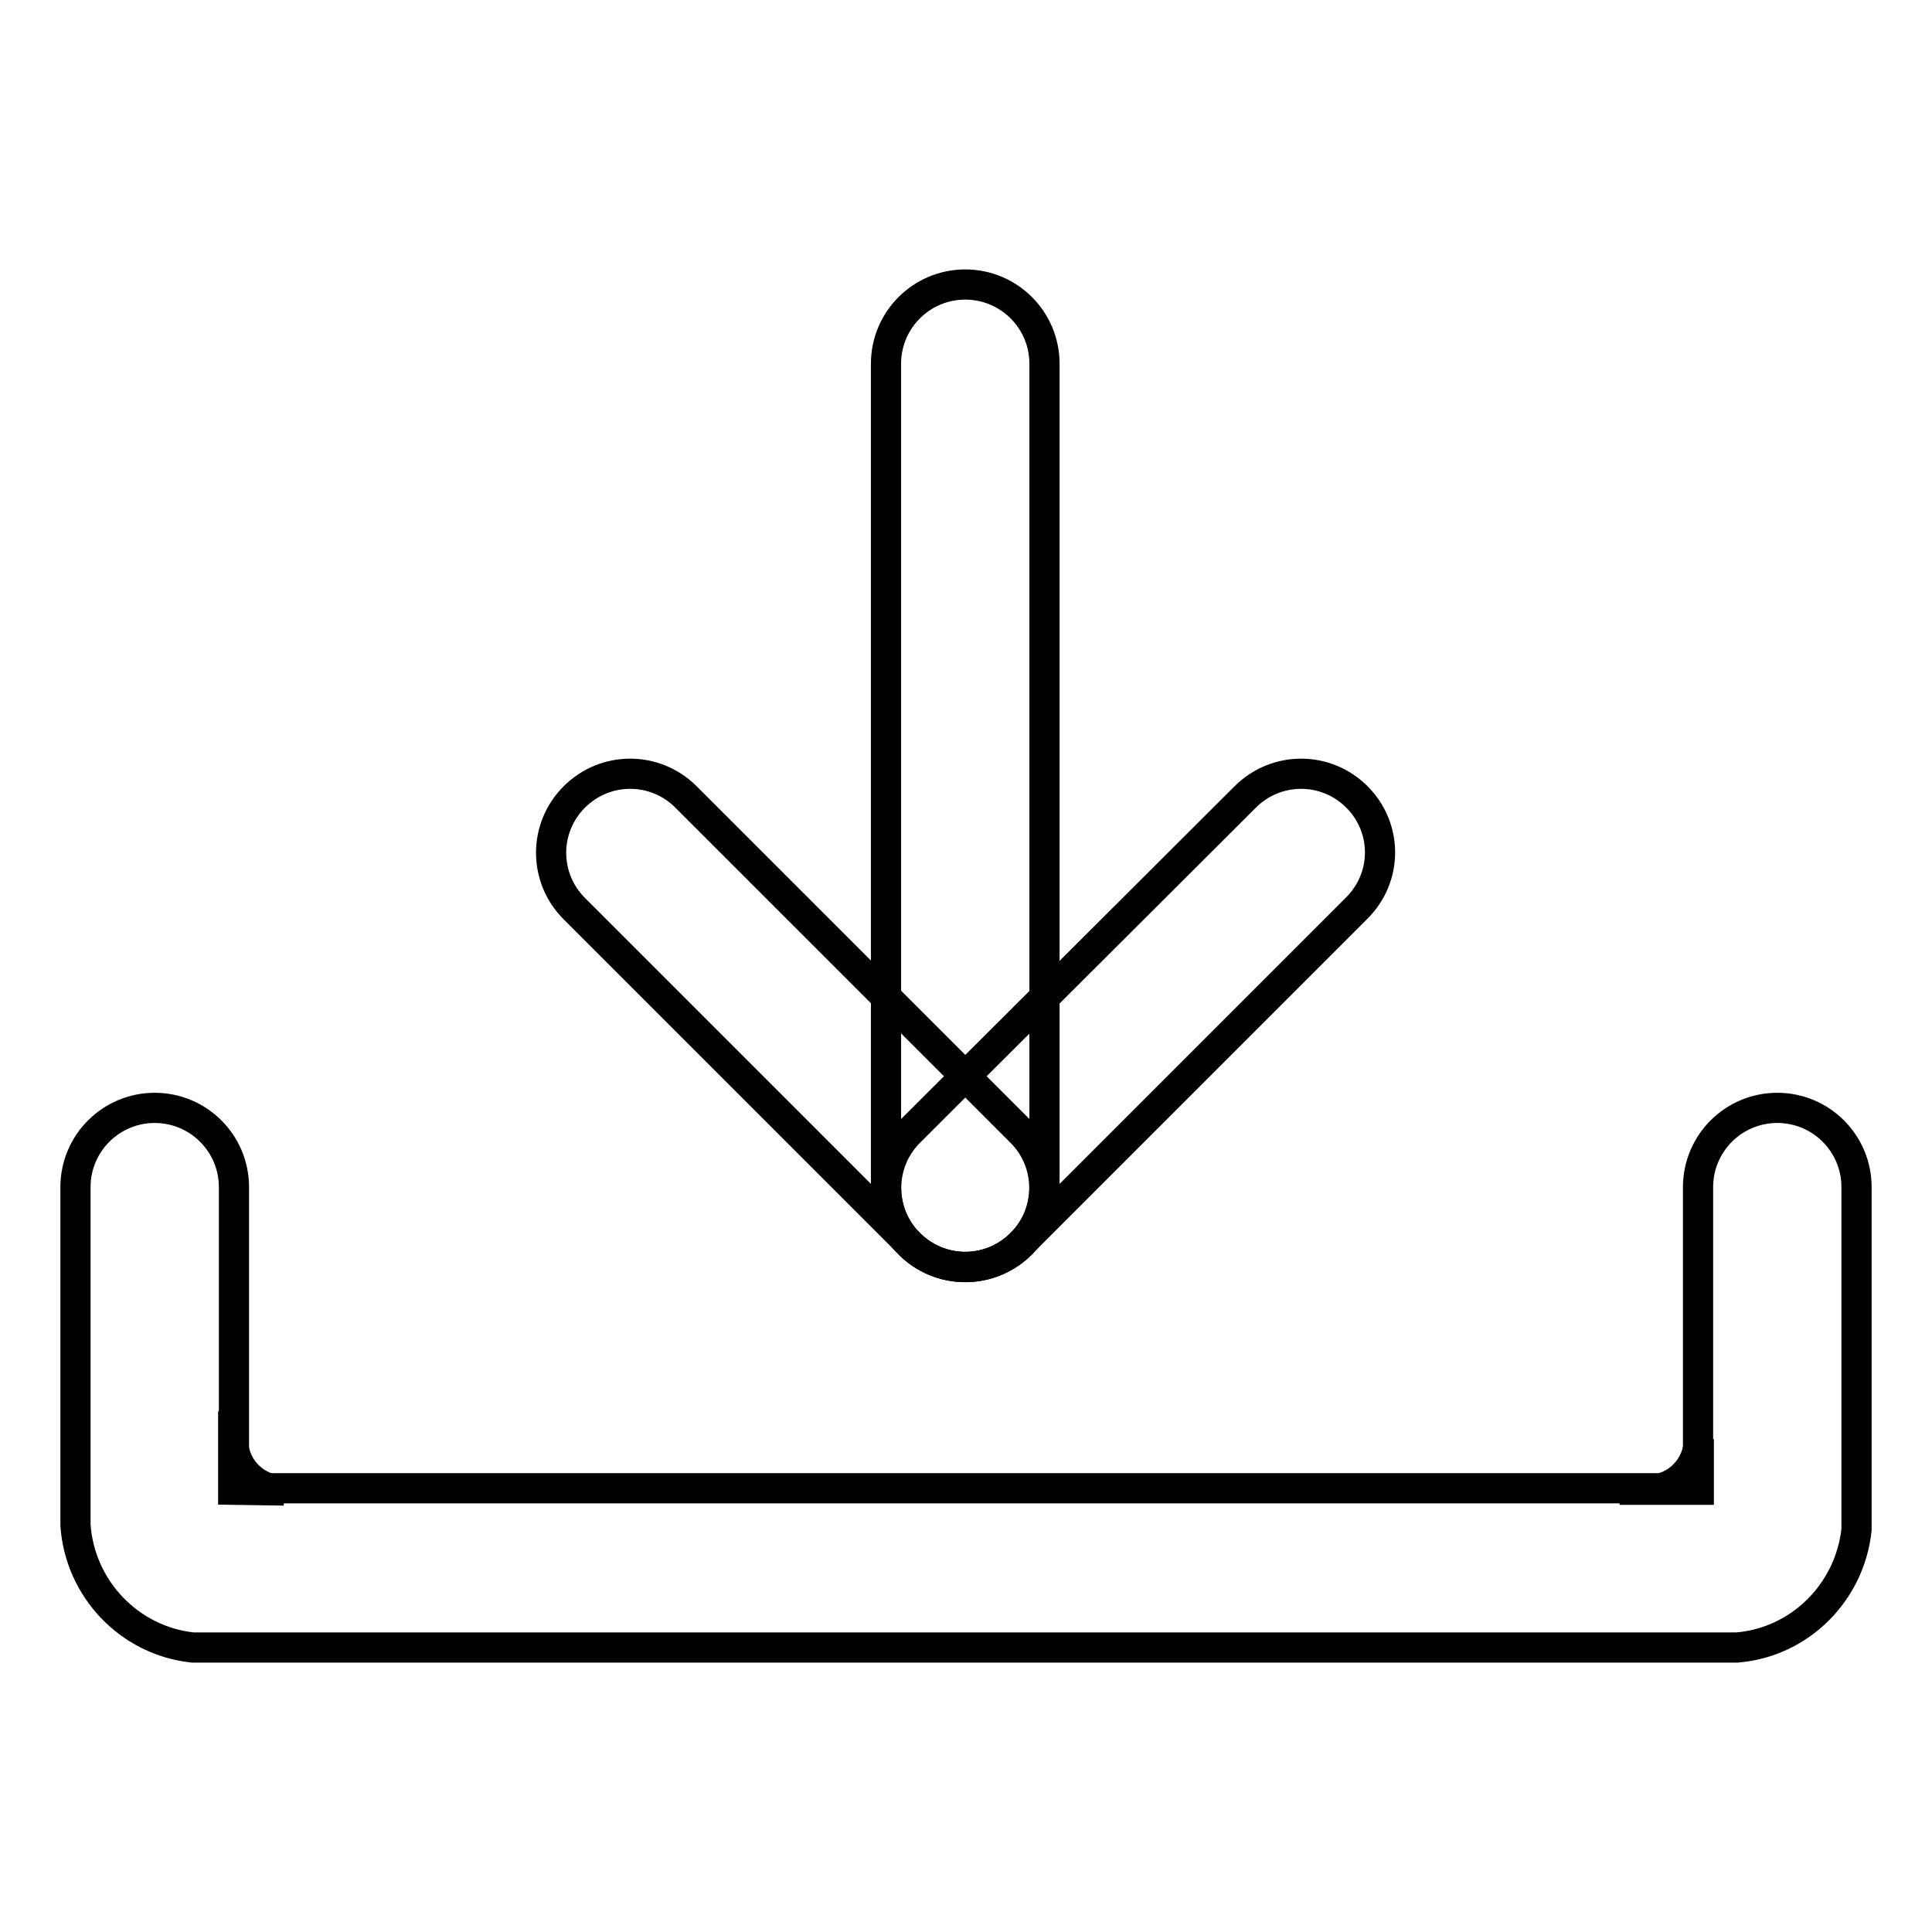
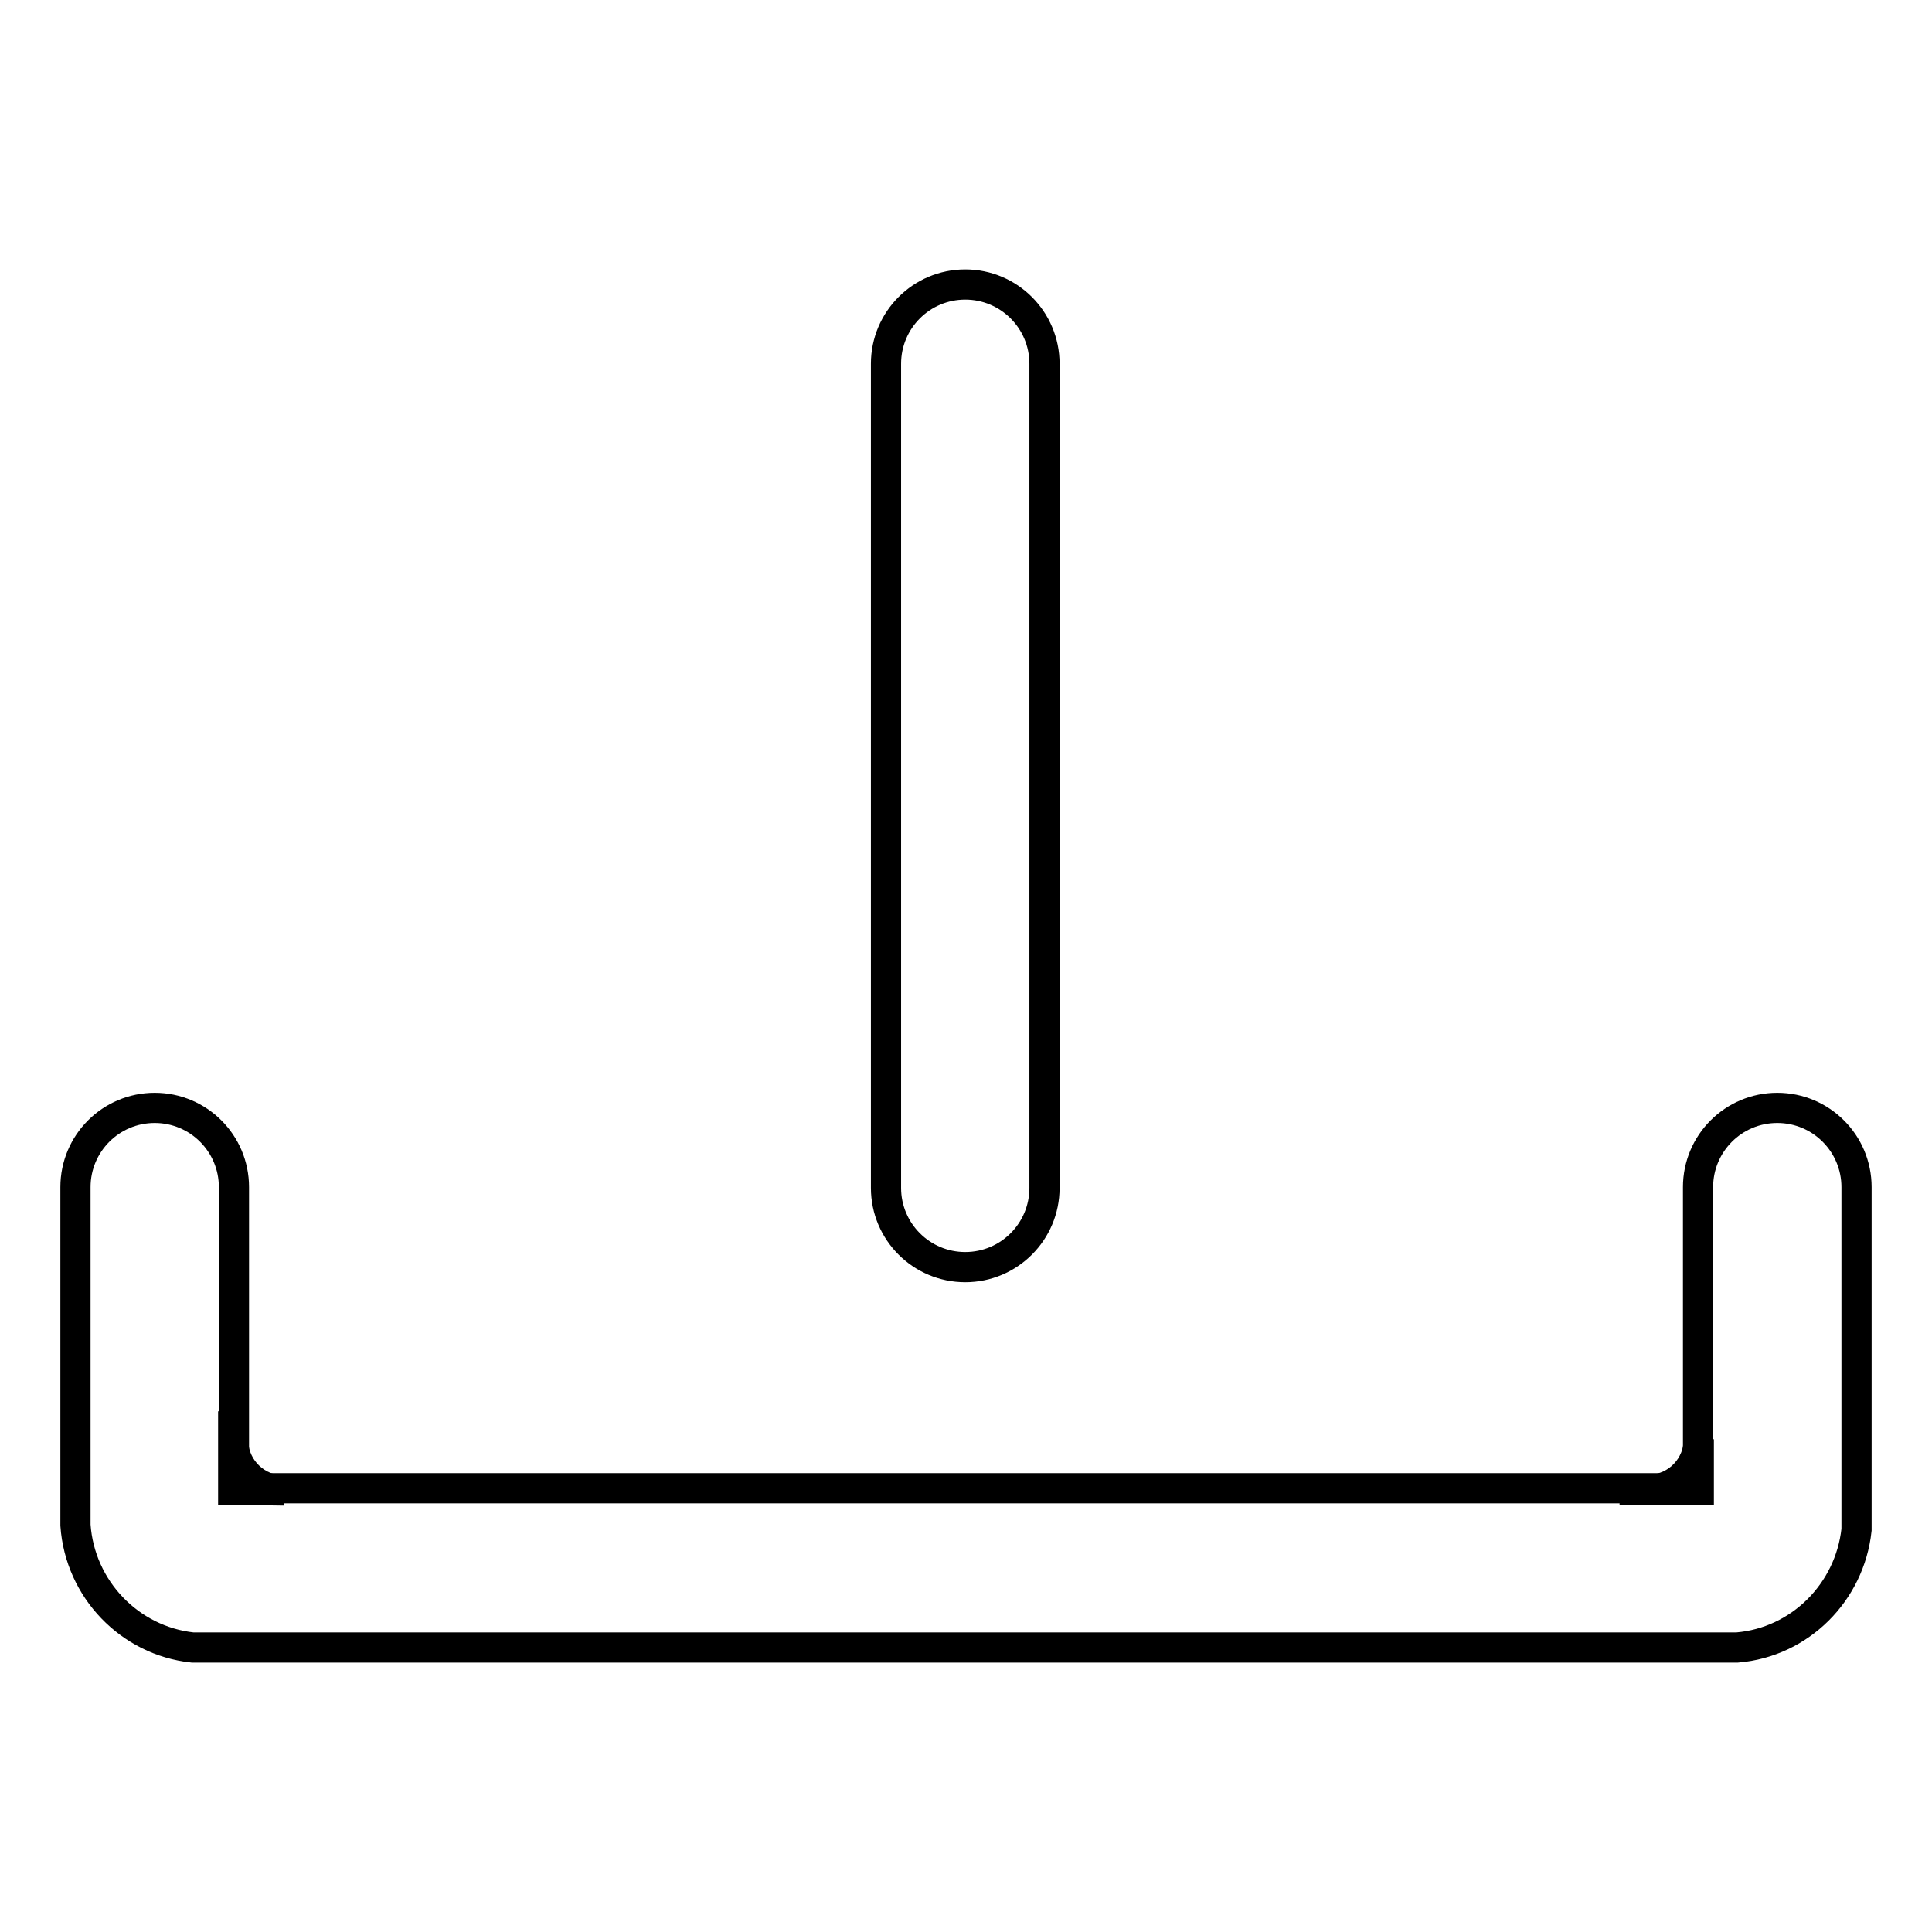
<svg xmlns="http://www.w3.org/2000/svg" version="1.1" x="0px" y="0px" viewBox="0 0 256 256" enable-background="new 0 0 256 256" xml:space="preserve">
  <g>
-     <path stroke-width="4" fill-opacity="0" stroke="#000000" d="M225.1,197.4h-10.5h4.2c3.5-0.2,6.3-3.1,6.3-6.7V197.4z M30.9,197.4V187v4.2c0.2,3.5,3.1,6.3,6.7,6.3 L30.9,197.4L30.9,197.4z M127.9,37.7c-5.8,0-10.5,4.7-10.5,10.5v109.2c0,5.8,4.7,10.5,10.5,10.5c5.8,0,10.5-4.7,10.5-10.5V48.2 C138.4,42.4,133.7,37.7,127.9,37.7z" />
-     <path stroke-width="4" fill-opacity="0" stroke="#000000" d="M179.8,105.6c-4.1-4.1-10.7-4.1-14.8,0L120.5,150c-4.1,4.1-4.1,10.7,0,14.8s10.7,4.1,14.8,0l44.4-44.4 C183.9,116.3,183.9,109.7,179.8,105.6L179.8,105.6z" />
-     <path stroke-width="4" fill-opacity="0" stroke="#000000" d="M76.1,105.6c-4.1,4.1-4.1,10.7,0,14.8l44.4,44.4c4.1,4.1,10.7,4.1,14.8,0s4.1-10.7,0-14.8l-44.4-44.4 C86.8,101.5,80.2,101.5,76.1,105.6z" />
+     <path stroke-width="4" fill-opacity="0" stroke="#000000" d="M225.1,197.4h-10.5h4.2c3.5-0.2,6.3-3.1,6.3-6.7V197.4z M30.9,197.4V187v4.2c0.2,3.5,3.1,6.3,6.7,6.3 L30.9,197.4z M127.9,37.7c-5.8,0-10.5,4.7-10.5,10.5v109.2c0,5.8,4.7,10.5,10.5,10.5c5.8,0,10.5-4.7,10.5-10.5V48.2 C138.4,42.4,133.7,37.7,127.9,37.7z" />
    <path stroke-width="4" fill-opacity="0" stroke="#000000" d="M25.5,218.3h204.7c8.3-0.7,14.9-7.3,15.8-15.6v-45.4c0-5.8-4.7-10.5-10.5-10.5c-5.8,0-10.5,4.7-10.5,10.5 v39.9H31v-39.9c0-5.8-4.7-10.5-10.5-10.5c-5.8,0-10.5,4.7-10.5,10.5v44.8C10.6,210.6,17.2,217.4,25.5,218.3z" />
  </g>
</svg>